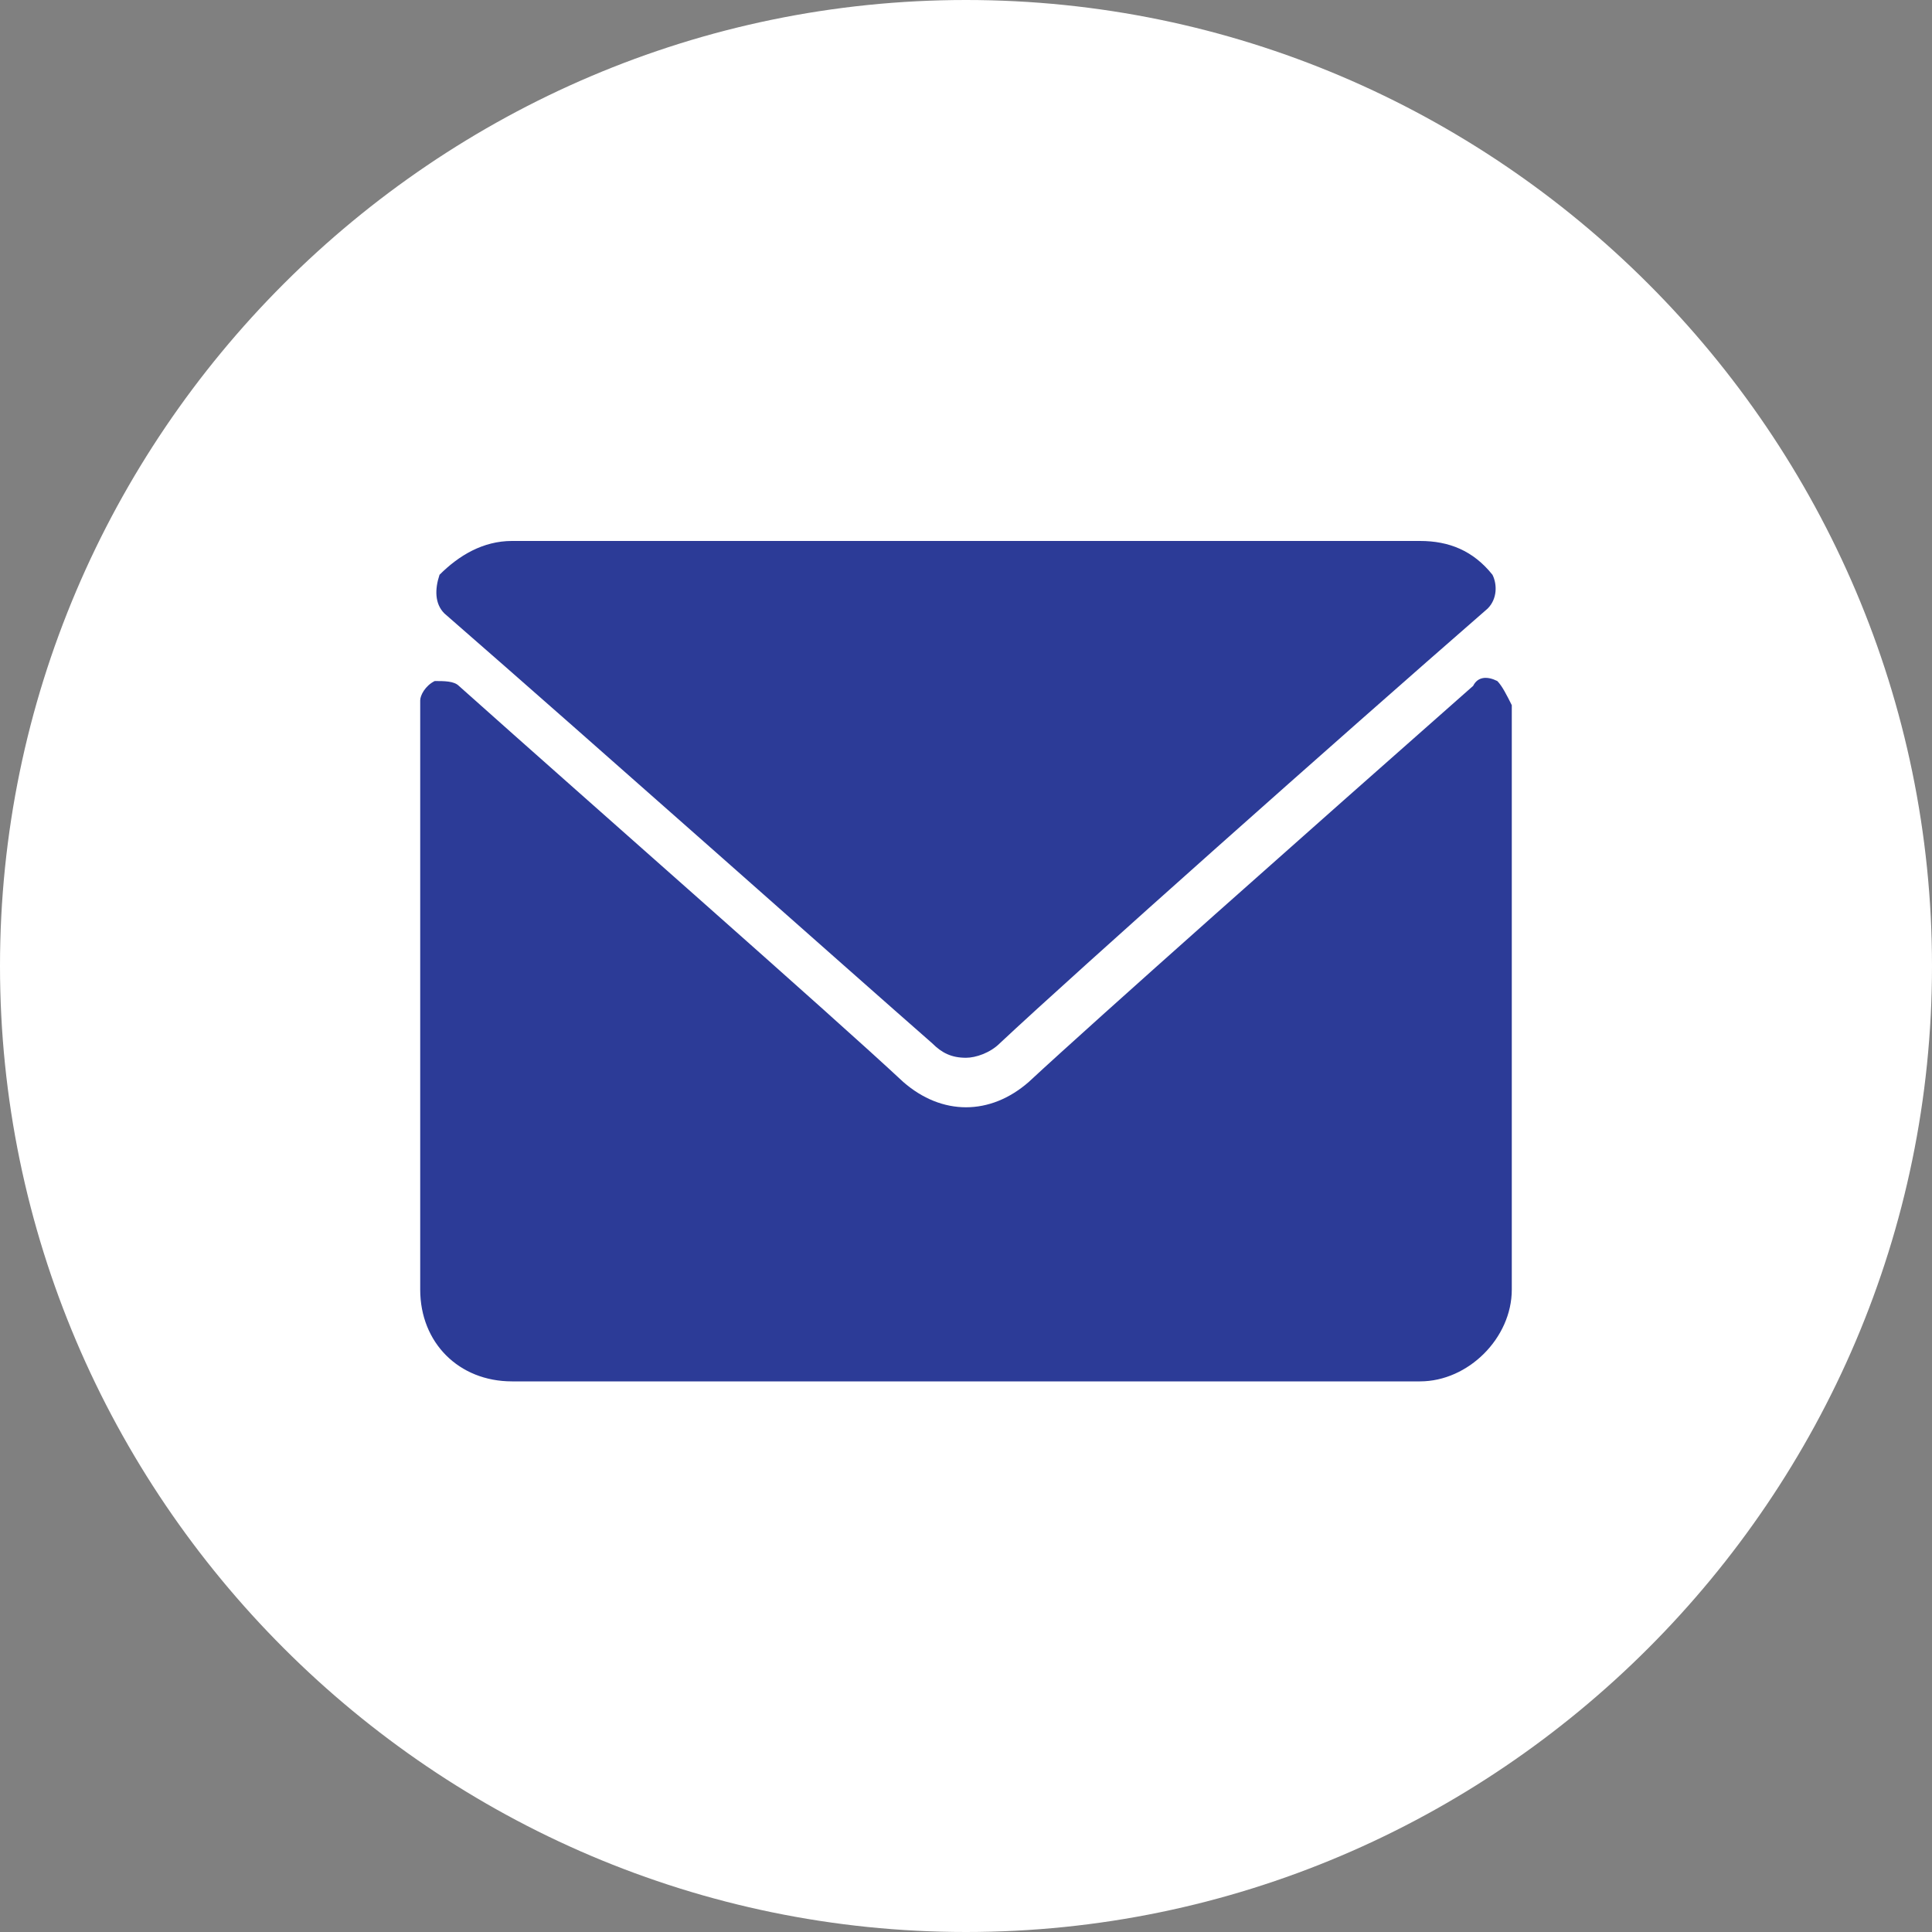
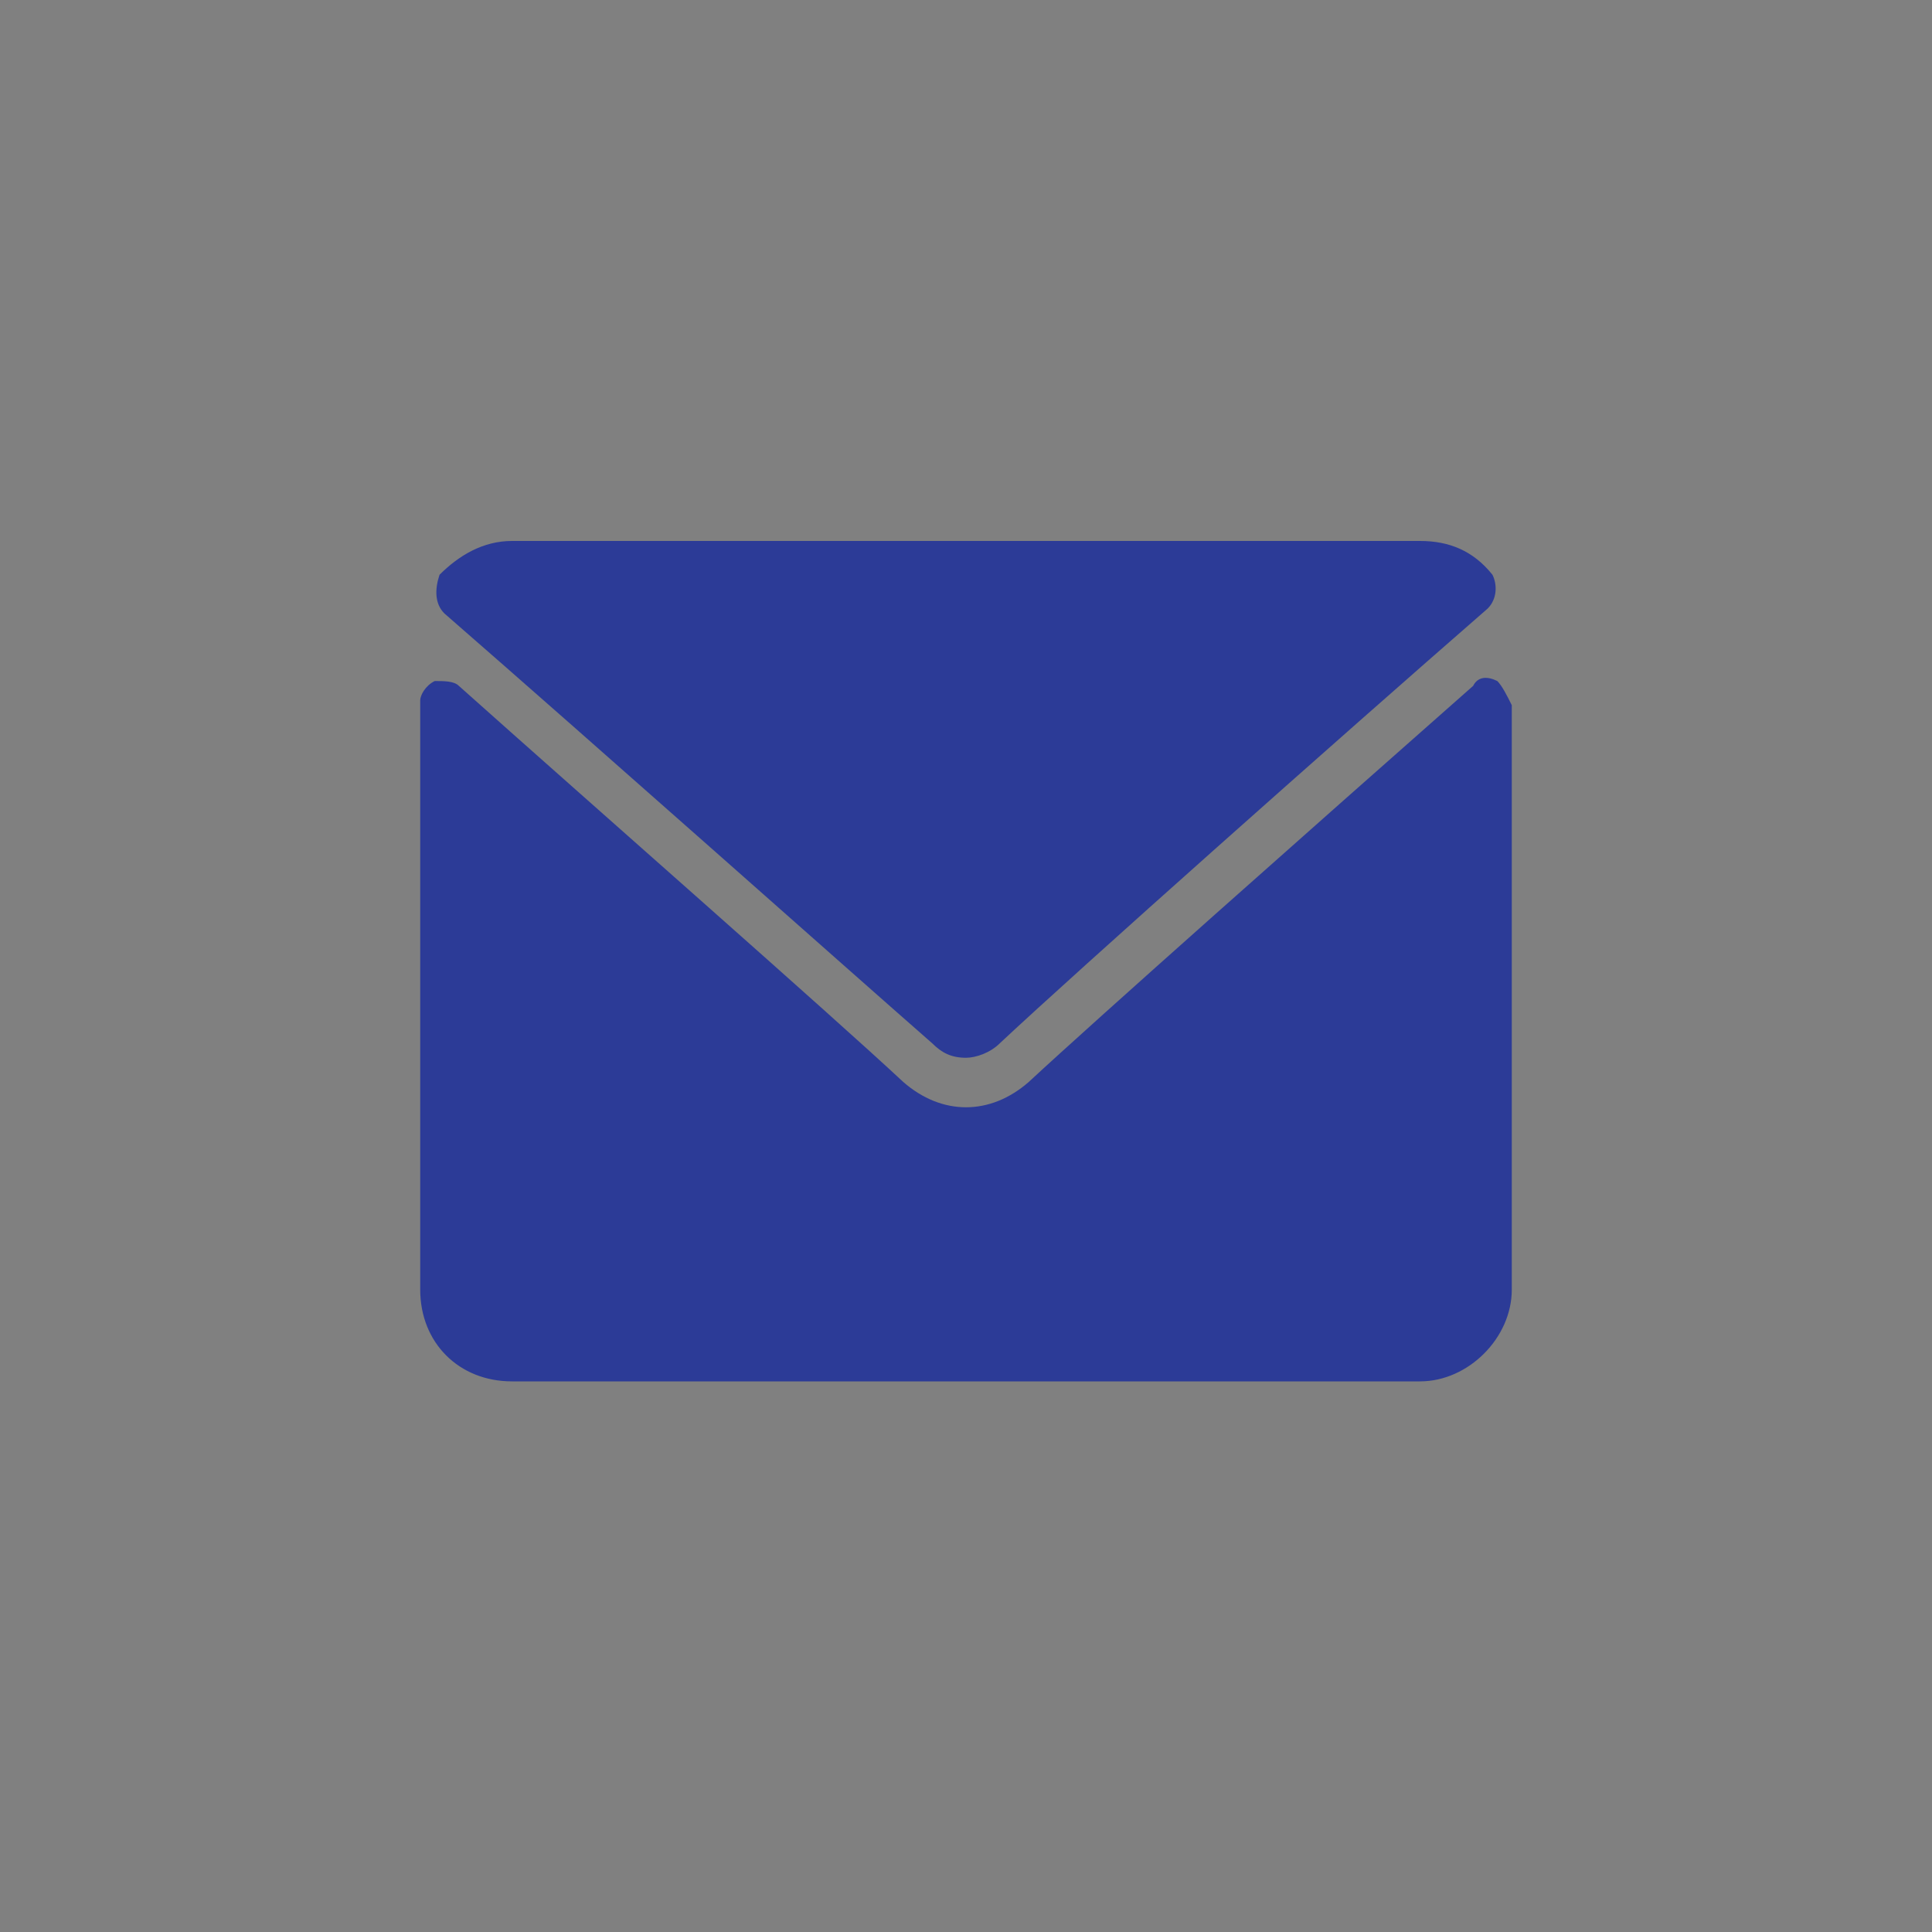
<svg xmlns="http://www.w3.org/2000/svg" version="1.1" id="Layer_1" x="0px" y="0px" viewBox="0 0 40 40" style="enable-background:new 0 0 40 40;" xml:space="preserve">
  <rect x="0" y="0" width="40" height="40" fill="#808080" stroke="none" />
  <style type="text/css">
	.st0{fill:#FFFFFF;}
	.st1{fill:#2C3B97;}
</style>
  <g>
-     <path class="st0" d="M0,20C0,9,9,0,20,0s20,9,20,20c0,11-9,20-20,20S0,31,0,20z" />
    <path class="st1" d="M19.3,21.6c0.2,0.2,0.4,0.3,0.7,0.3c0.2,0,0.5-0.1,0.7-0.3c1.6-1.5,7-6.3,10.1-9c0.2-0.2,0.2-0.5,0.1-0.7   c-0.4-0.5-0.9-0.7-1.5-0.7H10.6c-0.6,0-1.1,0.3-1.5,0.7C9,12.2,9,12.5,9.2,12.7C12.3,15.4,17.7,20.2,19.3,21.6z" />
    <path class="st1" d="M31,14.1c-0.2-0.1-0.4-0.1-0.5,0.1c-3.4,3-7.8,6.9-9.2,8.2c-0.8,0.7-1.8,0.7-2.6,0c-1.5-1.4-6.4-5.7-9.2-8.2   c-0.1-0.1-0.3-0.1-0.5-0.1c-0.2,0.1-0.3,0.3-0.3,0.4v12.2c0,1.1,0.8,1.9,1.9,1.9h18.8c1,0,1.9-0.9,1.9-1.9V14.6   C31.2,14.4,31.1,14.2,31,14.1z" />
  </g>
</svg>